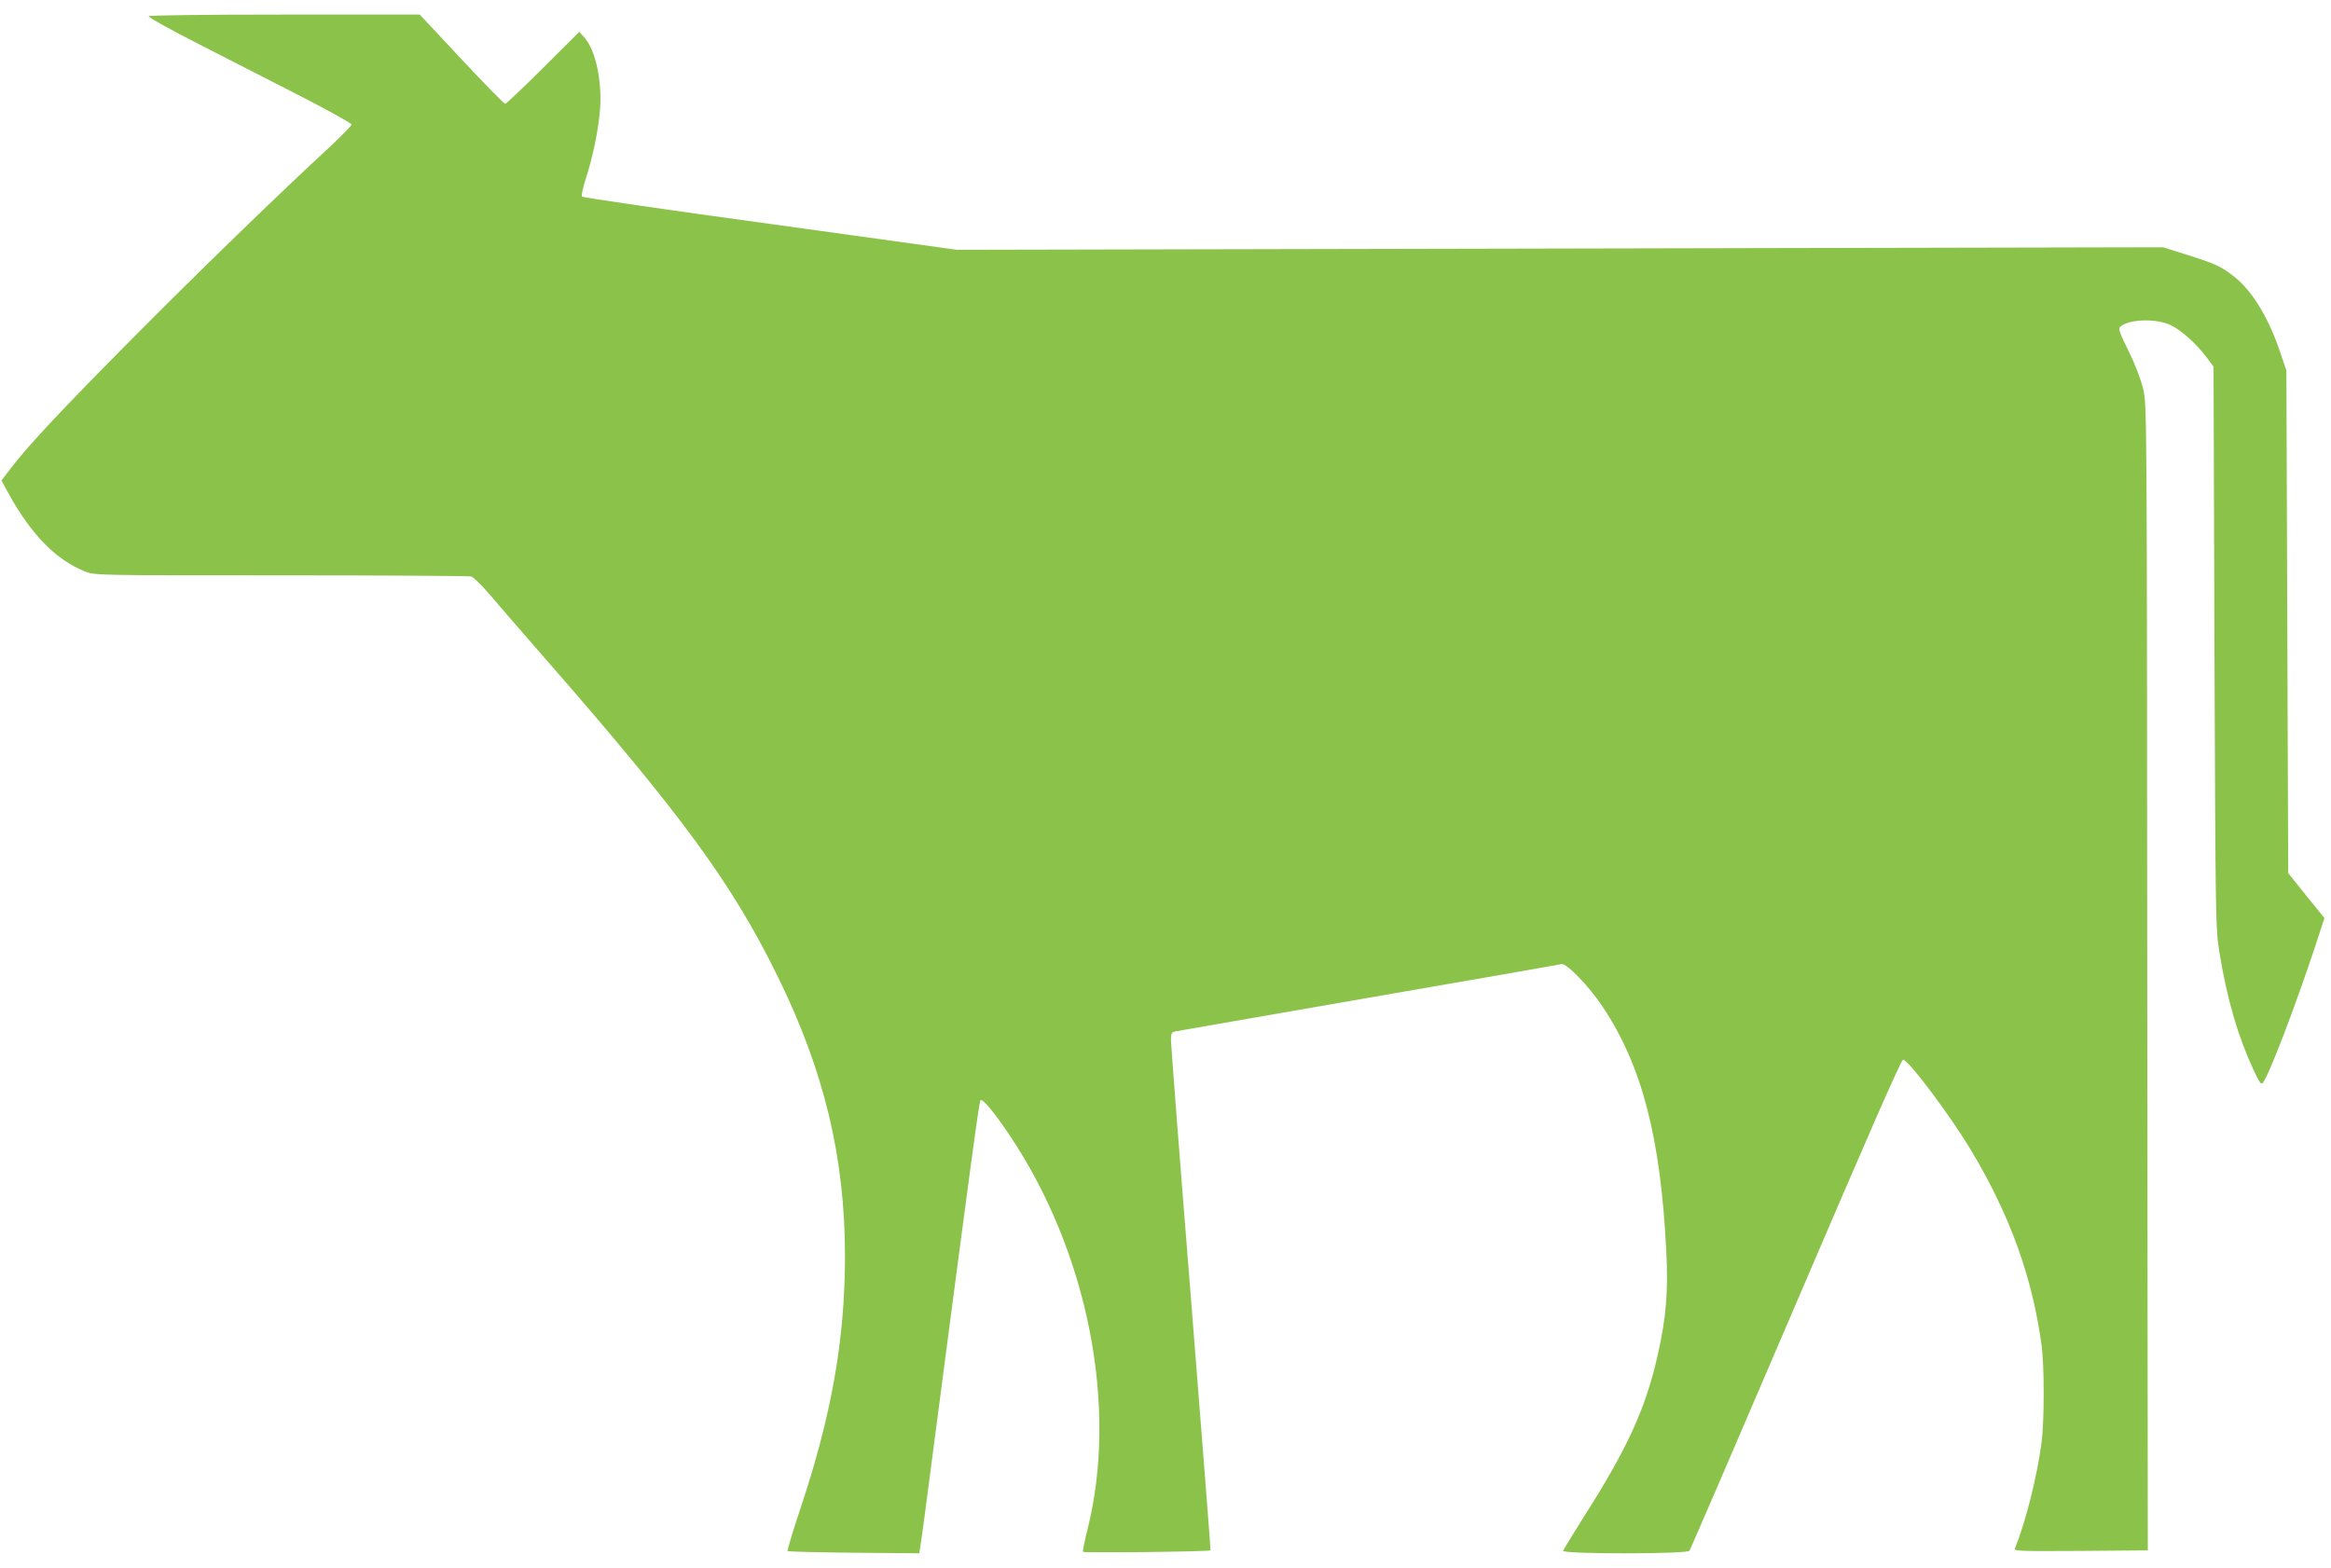
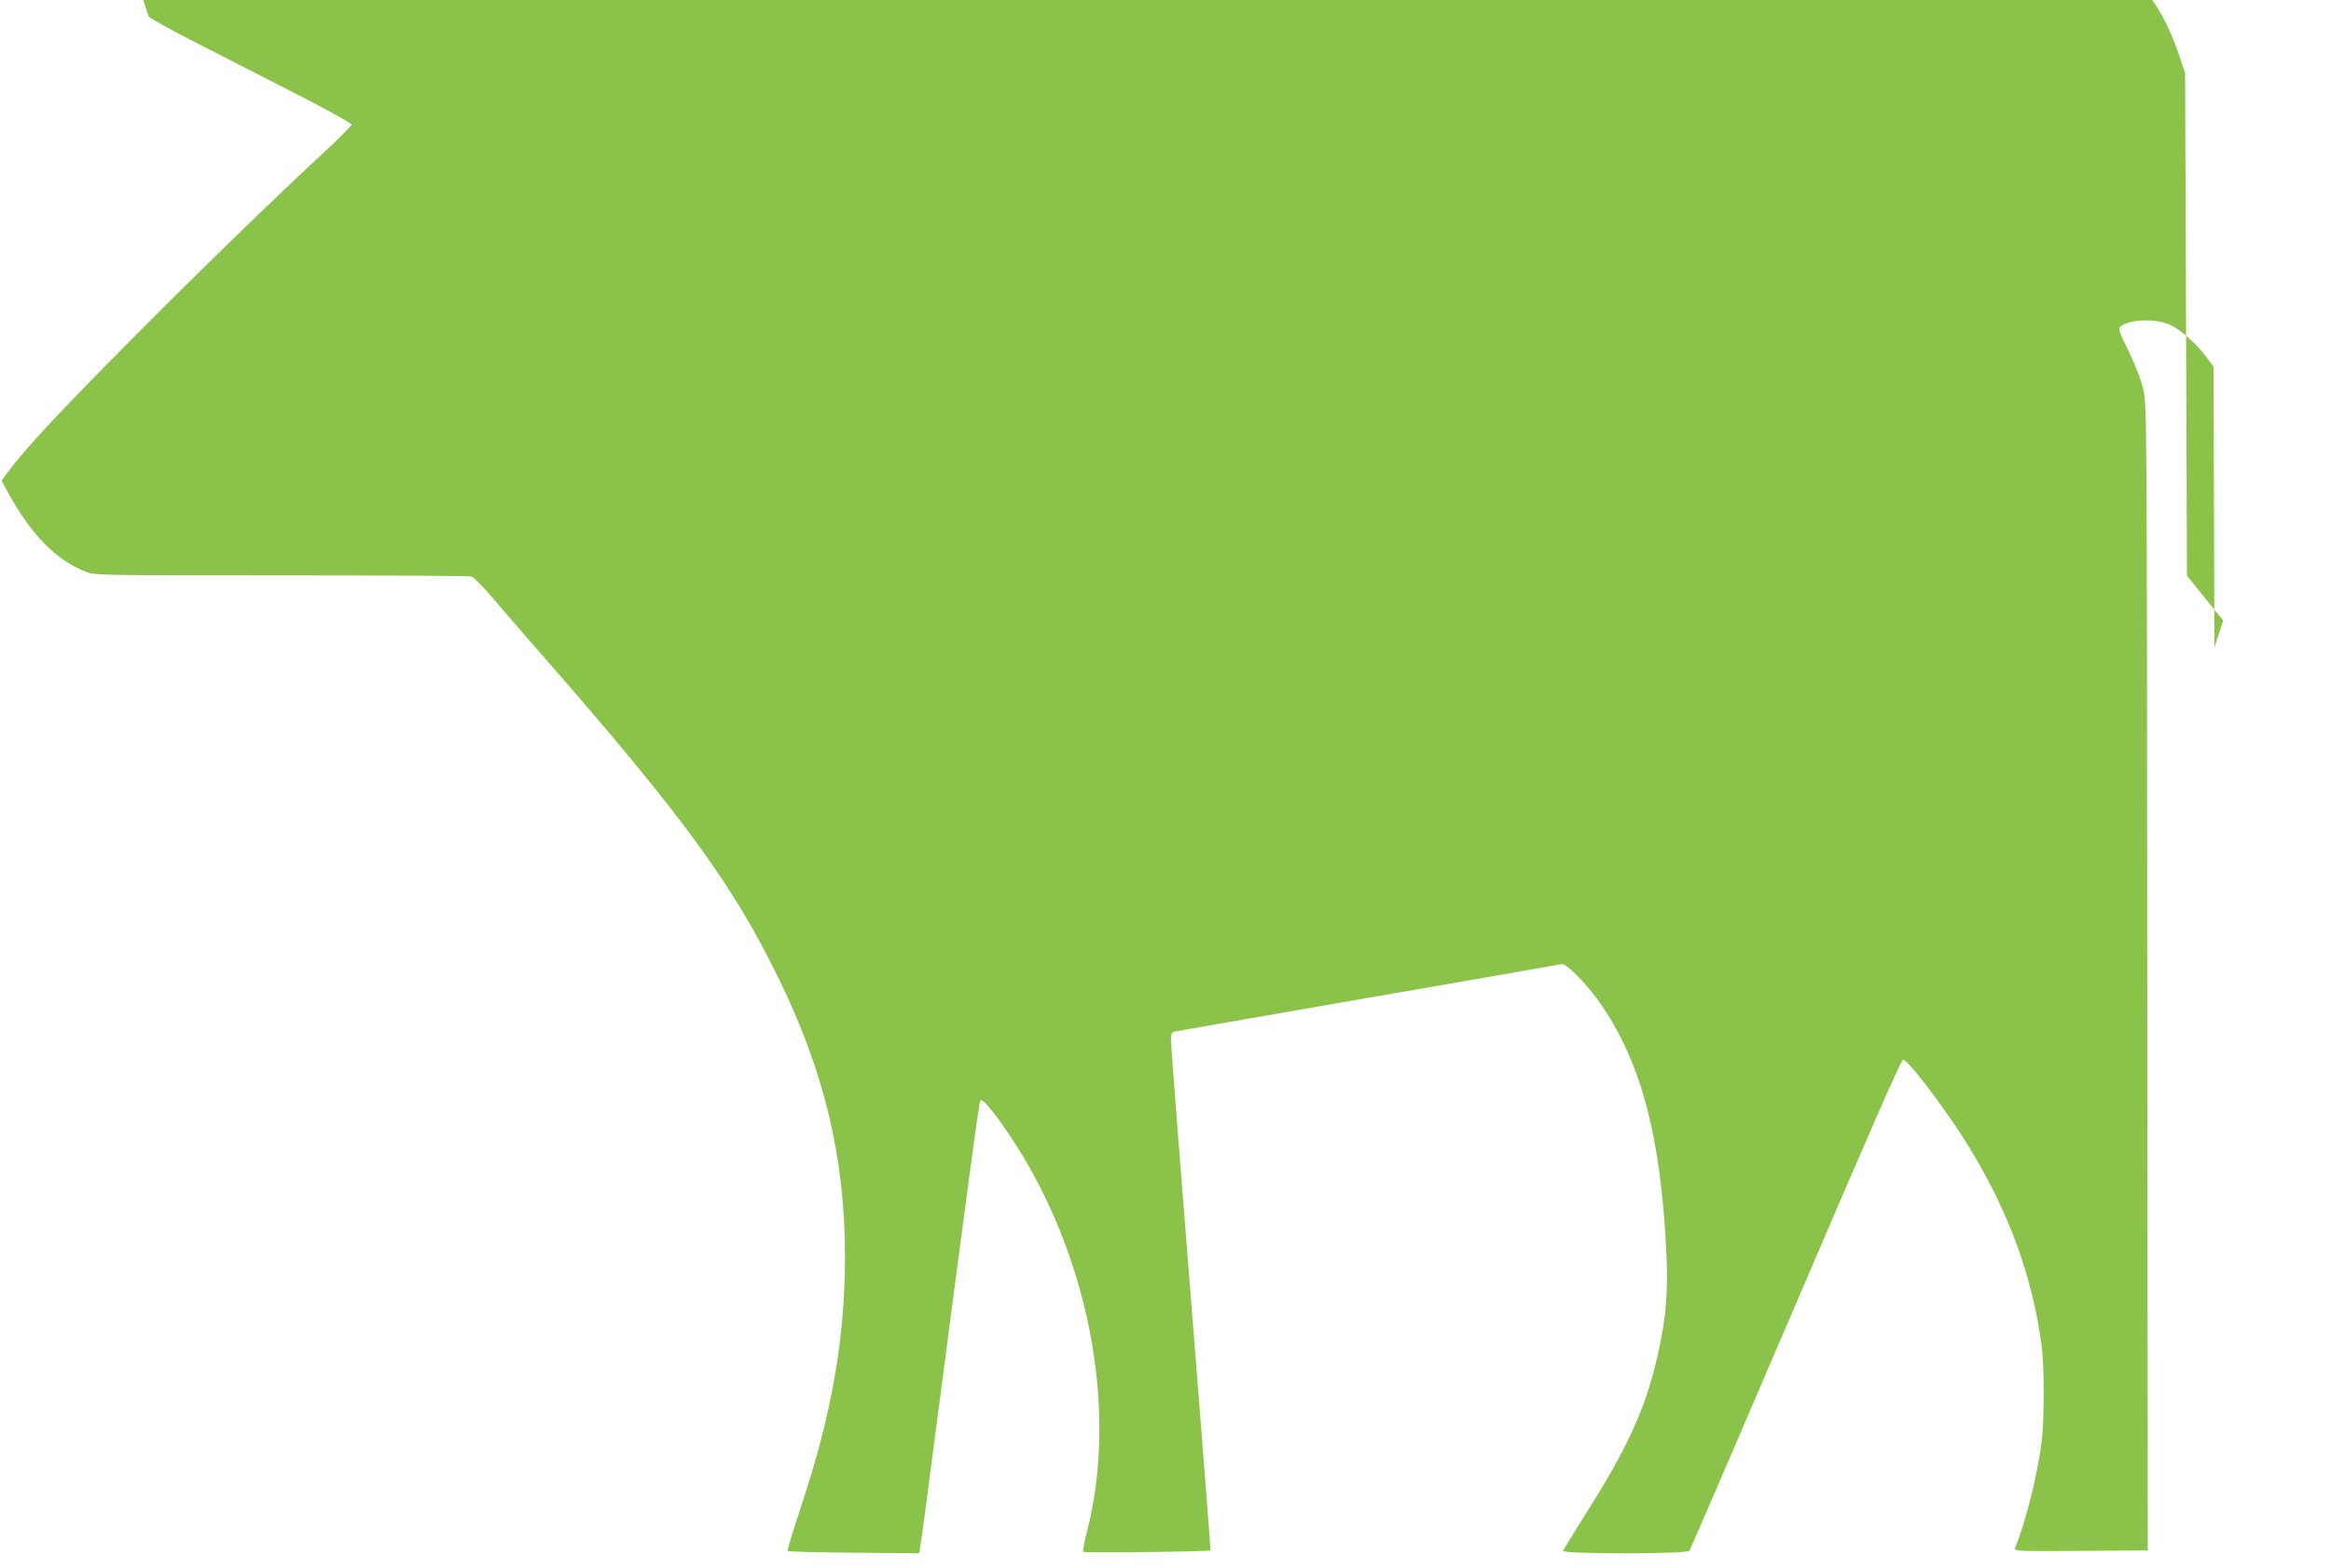
<svg xmlns="http://www.w3.org/2000/svg" version="1.0" width="1280pt" height="861pt" viewBox="0 0 1280 861" preserveAspectRatio="xMidYMid meet">
  <g transform="translate(0,861) scale(0.1,-0.1)" fill="#8bc34a" stroke="none">
-     <path d="M816 8521 c-4 -5 123 -76 281 -156 159 -81 411 -210 561 -287 149 -77 272 -145 272 -152 0 -7 -53 -61 -117 -121 -278 -256 -725 -690 -1078 -1046 -393 -396 -576 -591 -672 -716 l-55 -72 37 -68 c125 -228 263 -369 423 -432 52 -21 64 -21 1075 -21 562 0 1032 -3 1044 -6 12 -3 57 -47 100 -97 43 -51 186 -216 318 -367 742 -850 1015 -1223 1264 -1730 256 -519 371 -996 371 -1540 0 -456 -74 -875 -246 -1389 -41 -123 -72 -226 -69 -230 4 -3 168 -7 365 -9 l358 -3 5 33 c4 18 41 294 82 613 199 1522 242 1835 249 1842 11 11 75 -65 160 -192 430 -641 598 -1492 427 -2168 -16 -62 -26 -116 -24 -120 4 -7 692 1 700 8 2 1 -47 622 -107 1381 -61 758 -110 1398 -110 1421 0 36 3 43 23 48 12 2 490 86 1062 185 572 99 1049 182 1060 185 27 6 152 -123 226 -235 216 -324 318 -719 349 -1343 11 -224 -1 -363 -46 -564 -66 -297 -167 -518 -412 -902 -57 -91 -106 -171 -109 -178 -7 -19 680 -19 694 0 5 6 268 616 584 1354 398 930 579 1343 589 1343 29 0 258 -305 373 -497 214 -356 337 -697 388 -1073 15 -113 15 -411 0 -530 -24 -185 -87 -437 -146 -583 -7 -16 13 -17 361 -15 l368 3 -3 3145 c-2 3109 -2 3146 -22 3232 -13 55 -42 131 -80 209 -50 100 -58 124 -47 134 45 42 195 48 276 10 59 -27 145 -105 200 -179 l37 -50 5 -1541 c6 -1538 6 -1540 28 -1680 41 -251 100 -454 185 -638 32 -70 43 -85 52 -75 31 33 180 423 291 759 l48 147 -100 123 -99 124 -5 1380 -5 1380 -34 100 c-63 189 -153 337 -252 415 -72 57 -103 71 -258 120 l-133 42 -3312 -7 -3311 -7 -1025 142 c-564 77 -1029 145 -1034 150 -5 5 5 50 23 106 38 119 67 261 76 374 12 155 -25 327 -86 394 l-28 31 -198 -197 c-109 -109 -203 -198 -209 -198 -6 0 -114 110 -240 245 l-229 245 -742 0 c-438 0 -744 -4 -747 -9z" />
+     <path d="M816 8521 c-4 -5 123 -76 281 -156 159 -81 411 -210 561 -287 149 -77 272 -145 272 -152 0 -7 -53 -61 -117 -121 -278 -256 -725 -690 -1078 -1046 -393 -396 -576 -591 -672 -716 l-55 -72 37 -68 c125 -228 263 -369 423 -432 52 -21 64 -21 1075 -21 562 0 1032 -3 1044 -6 12 -3 57 -47 100 -97 43 -51 186 -216 318 -367 742 -850 1015 -1223 1264 -1730 256 -519 371 -996 371 -1540 0 -456 -74 -875 -246 -1389 -41 -123 -72 -226 -69 -230 4 -3 168 -7 365 -9 l358 -3 5 33 c4 18 41 294 82 613 199 1522 242 1835 249 1842 11 11 75 -65 160 -192 430 -641 598 -1492 427 -2168 -16 -62 -26 -116 -24 -120 4 -7 692 1 700 8 2 1 -47 622 -107 1381 -61 758 -110 1398 -110 1421 0 36 3 43 23 48 12 2 490 86 1062 185 572 99 1049 182 1060 185 27 6 152 -123 226 -235 216 -324 318 -719 349 -1343 11 -224 -1 -363 -46 -564 -66 -297 -167 -518 -412 -902 -57 -91 -106 -171 -109 -178 -7 -19 680 -19 694 0 5 6 268 616 584 1354 398 930 579 1343 589 1343 29 0 258 -305 373 -497 214 -356 337 -697 388 -1073 15 -113 15 -411 0 -530 -24 -185 -87 -437 -146 -583 -7 -16 13 -17 361 -15 l368 3 -3 3145 c-2 3109 -2 3146 -22 3232 -13 55 -42 131 -80 209 -50 100 -58 124 -47 134 45 42 195 48 276 10 59 -27 145 -105 200 -179 l37 -50 5 -1541 l48 147 -100 123 -99 124 -5 1380 -5 1380 -34 100 c-63 189 -153 337 -252 415 -72 57 -103 71 -258 120 l-133 42 -3312 -7 -3311 -7 -1025 142 c-564 77 -1029 145 -1034 150 -5 5 5 50 23 106 38 119 67 261 76 374 12 155 -25 327 -86 394 l-28 31 -198 -197 c-109 -109 -203 -198 -209 -198 -6 0 -114 110 -240 245 l-229 245 -742 0 c-438 0 -744 -4 -747 -9z" />
  </g>
</svg>